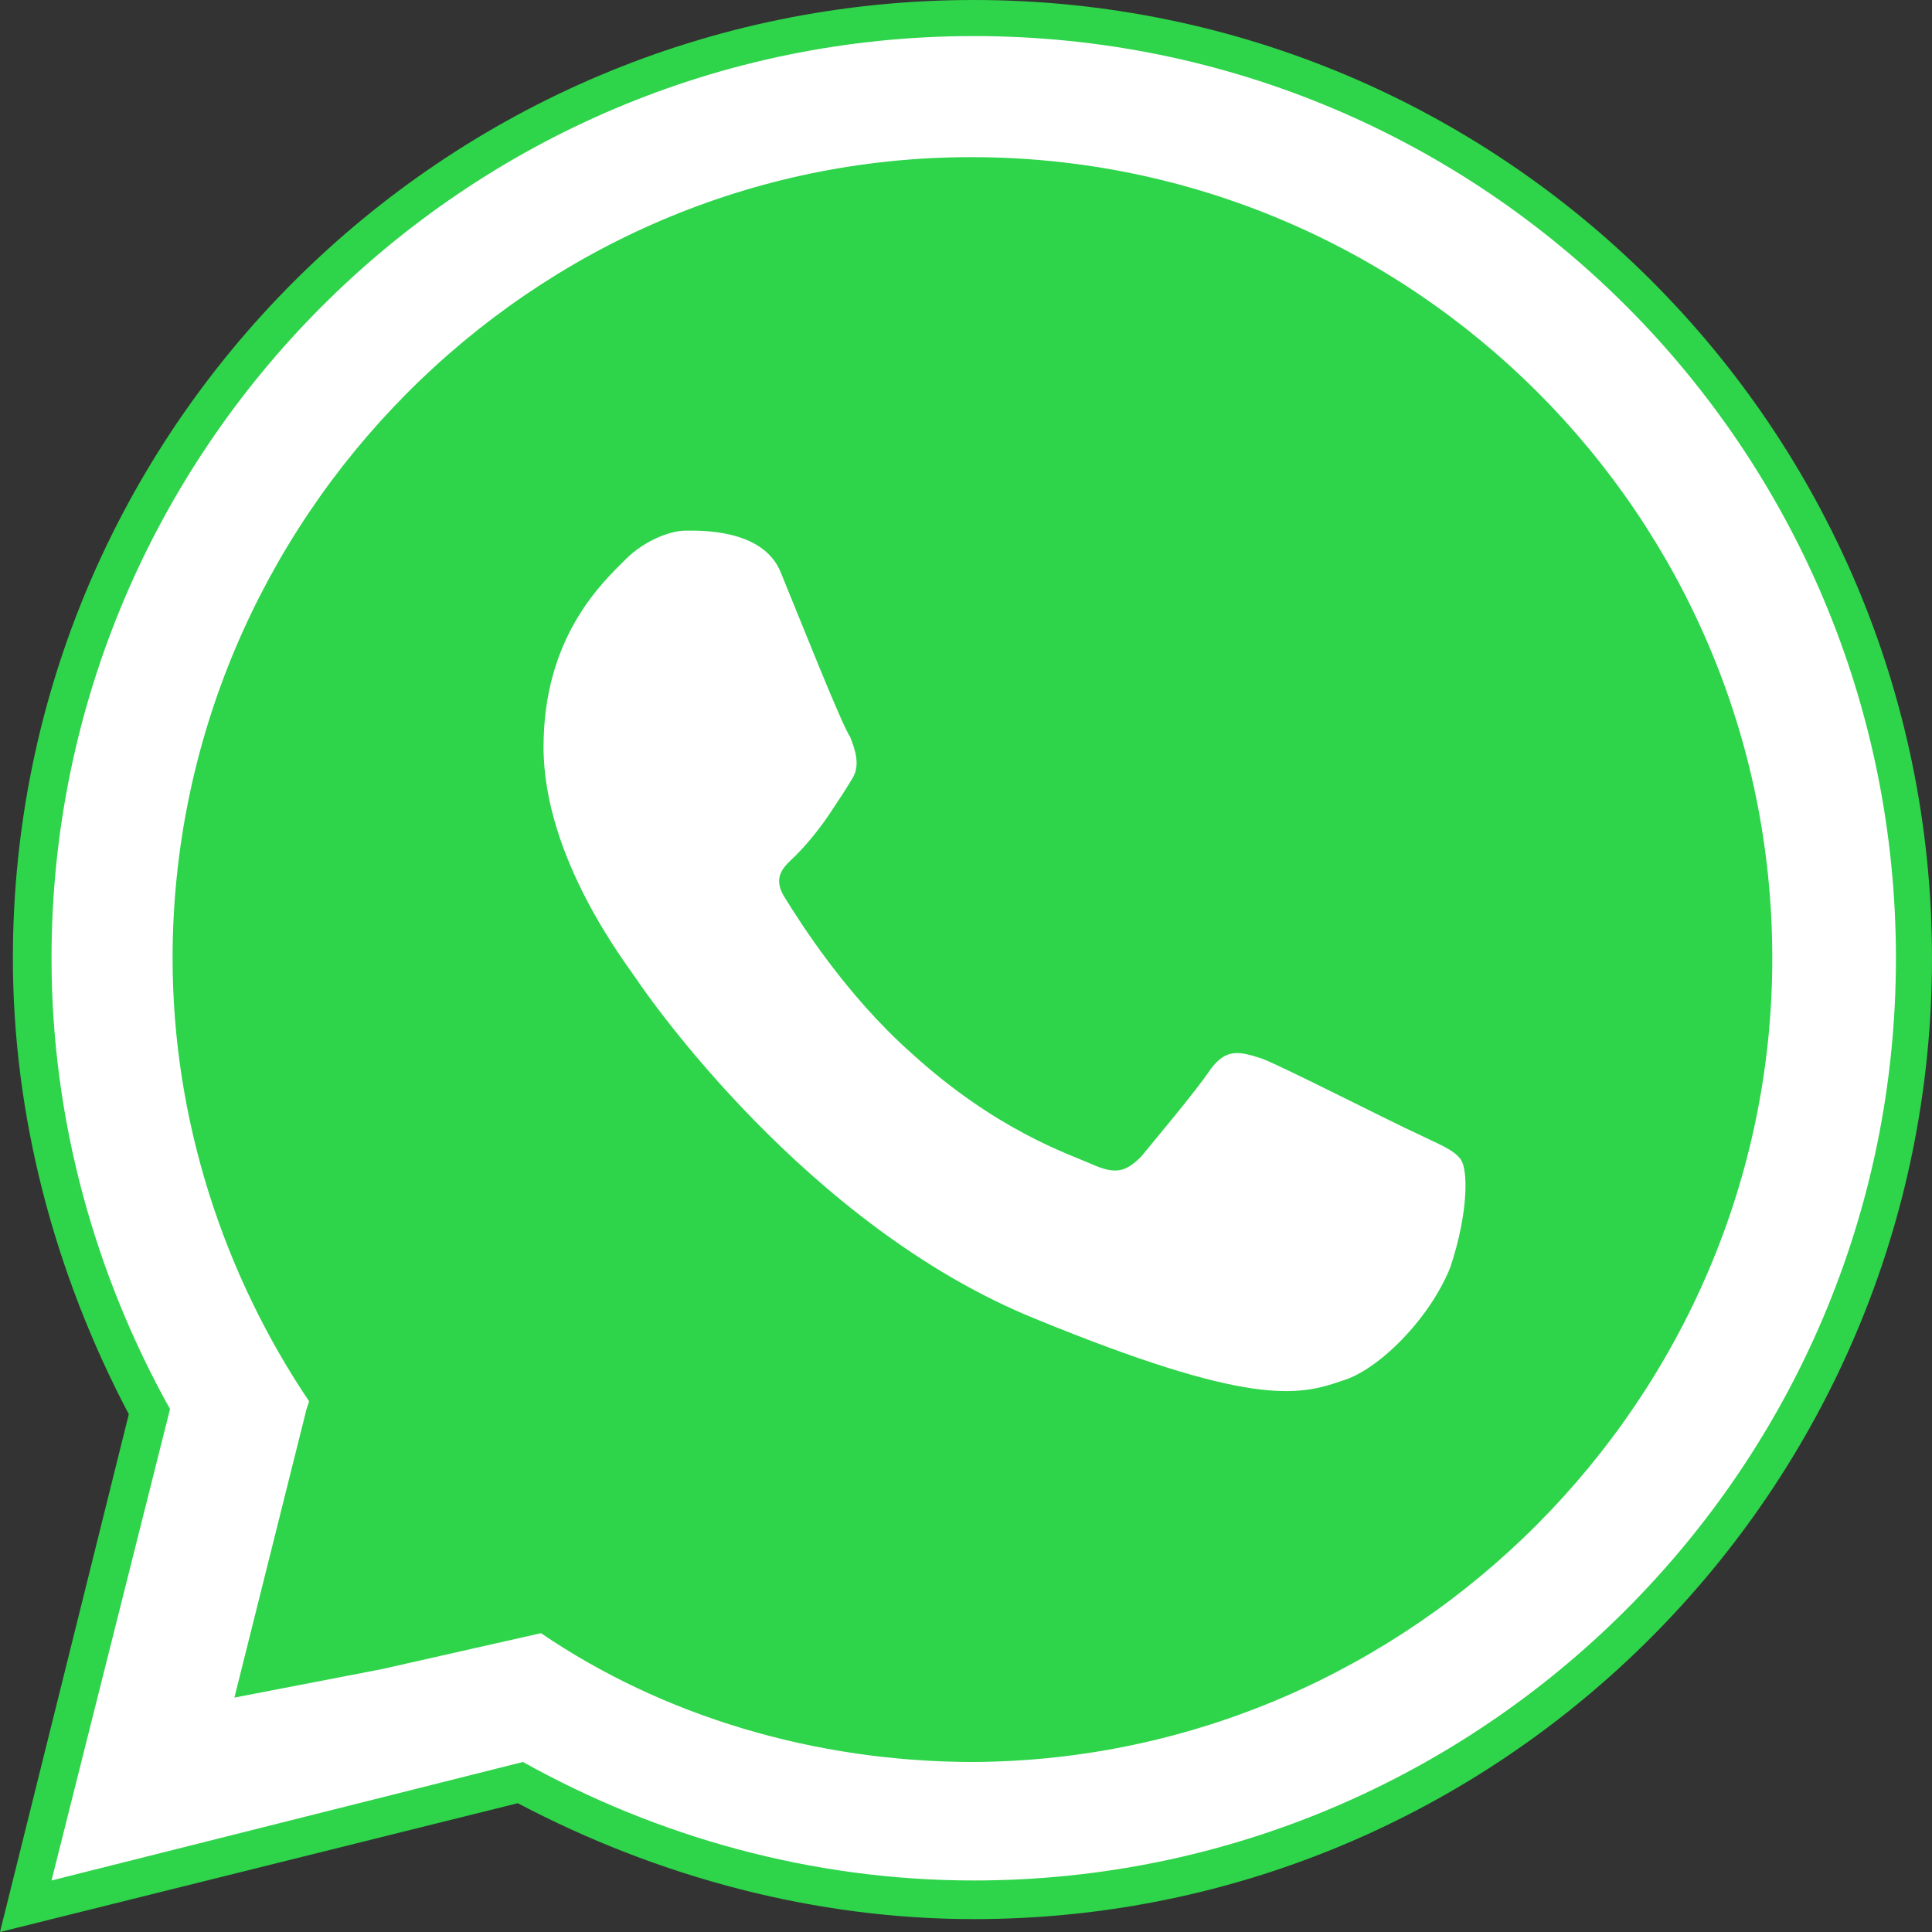
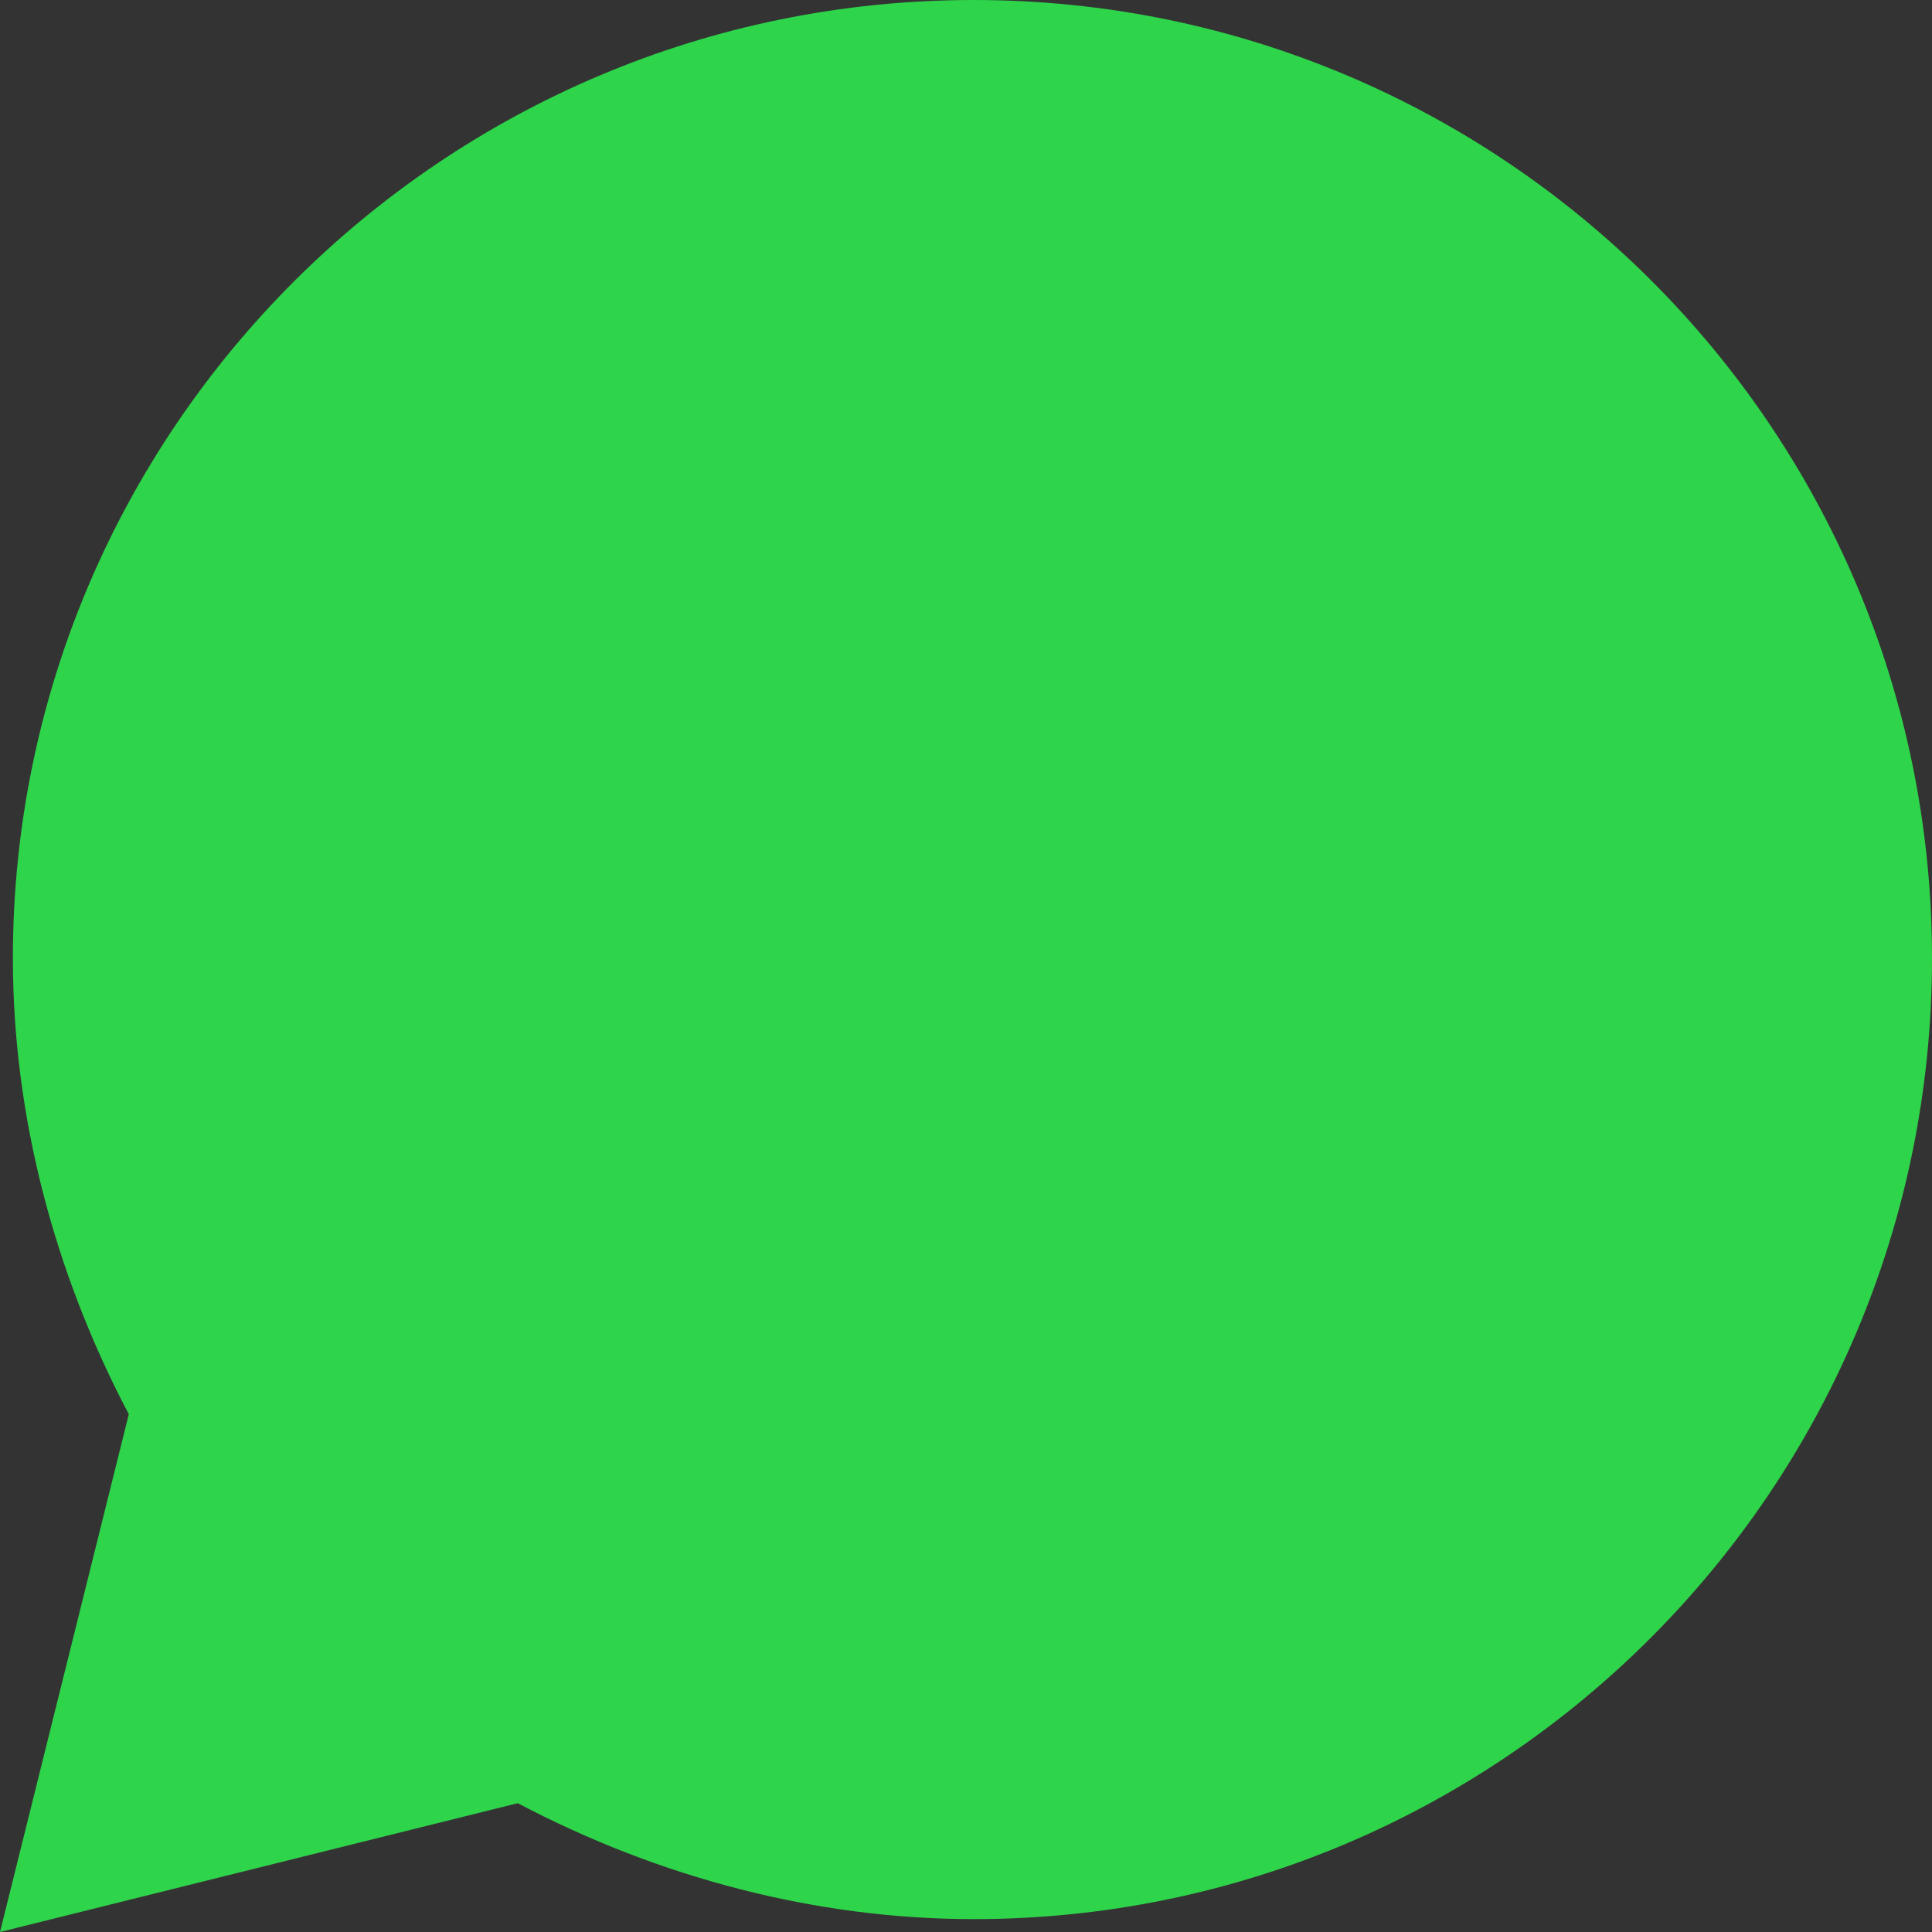
<svg xmlns="http://www.w3.org/2000/svg" version="1.1" id="Layer_1" x="0" y="0" viewBox="0 0 75 75" style="enable-background:new 0 0 75 75" xml:space="preserve">
  <rect x="0" y="0" width="75" height="75" fill="#333333" stroke="none" />
  <style>.st1{fill:#fff}</style>
  <path d="M37.8 0C17.2 0 .5 16.7.5 37.2c0 6.1 1.6 12.2 4.5 17.7L0 75l20.1-5c5.5 2.9 11.6 4.5 17.7 4.5C58.3 74.5 75 57.8 75 37.2S58.3 0 37.8 0z" style="fill:#2ed44a" />
-   <path id="XMLID_1_" class="st1" d="M56.7 45c-.3-.4-.9-.6-1.7-1-.9-.4-5.2-2.6-6-2.9-.9-.3-1.4-.4-2 .4-.6.9-2.3 2.9-2.7 3.4-.6.6-1 .7-1.9.3s-3.7-1.3-7-4.3c-2.6-2.3-4.4-5.2-4.9-6-.6-.9 0-1.3.4-1.7.4-.4.9-1 1.3-1.6.4-.6.6-.9.9-1.4s.1-1.1-.1-1.6c-.3-.4-2-4.7-2.7-6.4-.7-1.7-3.2-1.6-3.7-1.6-.6 0-1.6.4-2.3 1.1-.9.9-3.2 3-3.2 7.3s3.2 8.4 3.6 9c.4.6 6.6 9.6 15.5 13.2 8.3 3.4 10.2 3 11.9 2.4 1.4-.4 3.4-2.4 4.2-4.4.7-2.1.7-3.8.4-4.2z" />
-   <path class="st1" d="M37.8 1.4c19.8 0 35.8 16 35.8 35.8S57.5 73 37.8 73c-6.3 0-12.3-1.7-17.5-4.6L2 73l4.6-18.3C3.7 49.5 2 43.5 2 37.2 2 17.5 18 1.4 37.8 1.4zm31 35.8c0-17.2-14-31.1-31.1-31.1s-31 14.1-31 31.1c0 6.3 2 12.3 5.3 17.2l-.1.3-2.8 11.2 5.7-1.1 6.2-1.4c4.7 3.2 10.6 5 16.8 5 17-.1 31-14.1 31-31.2z" />
</svg>